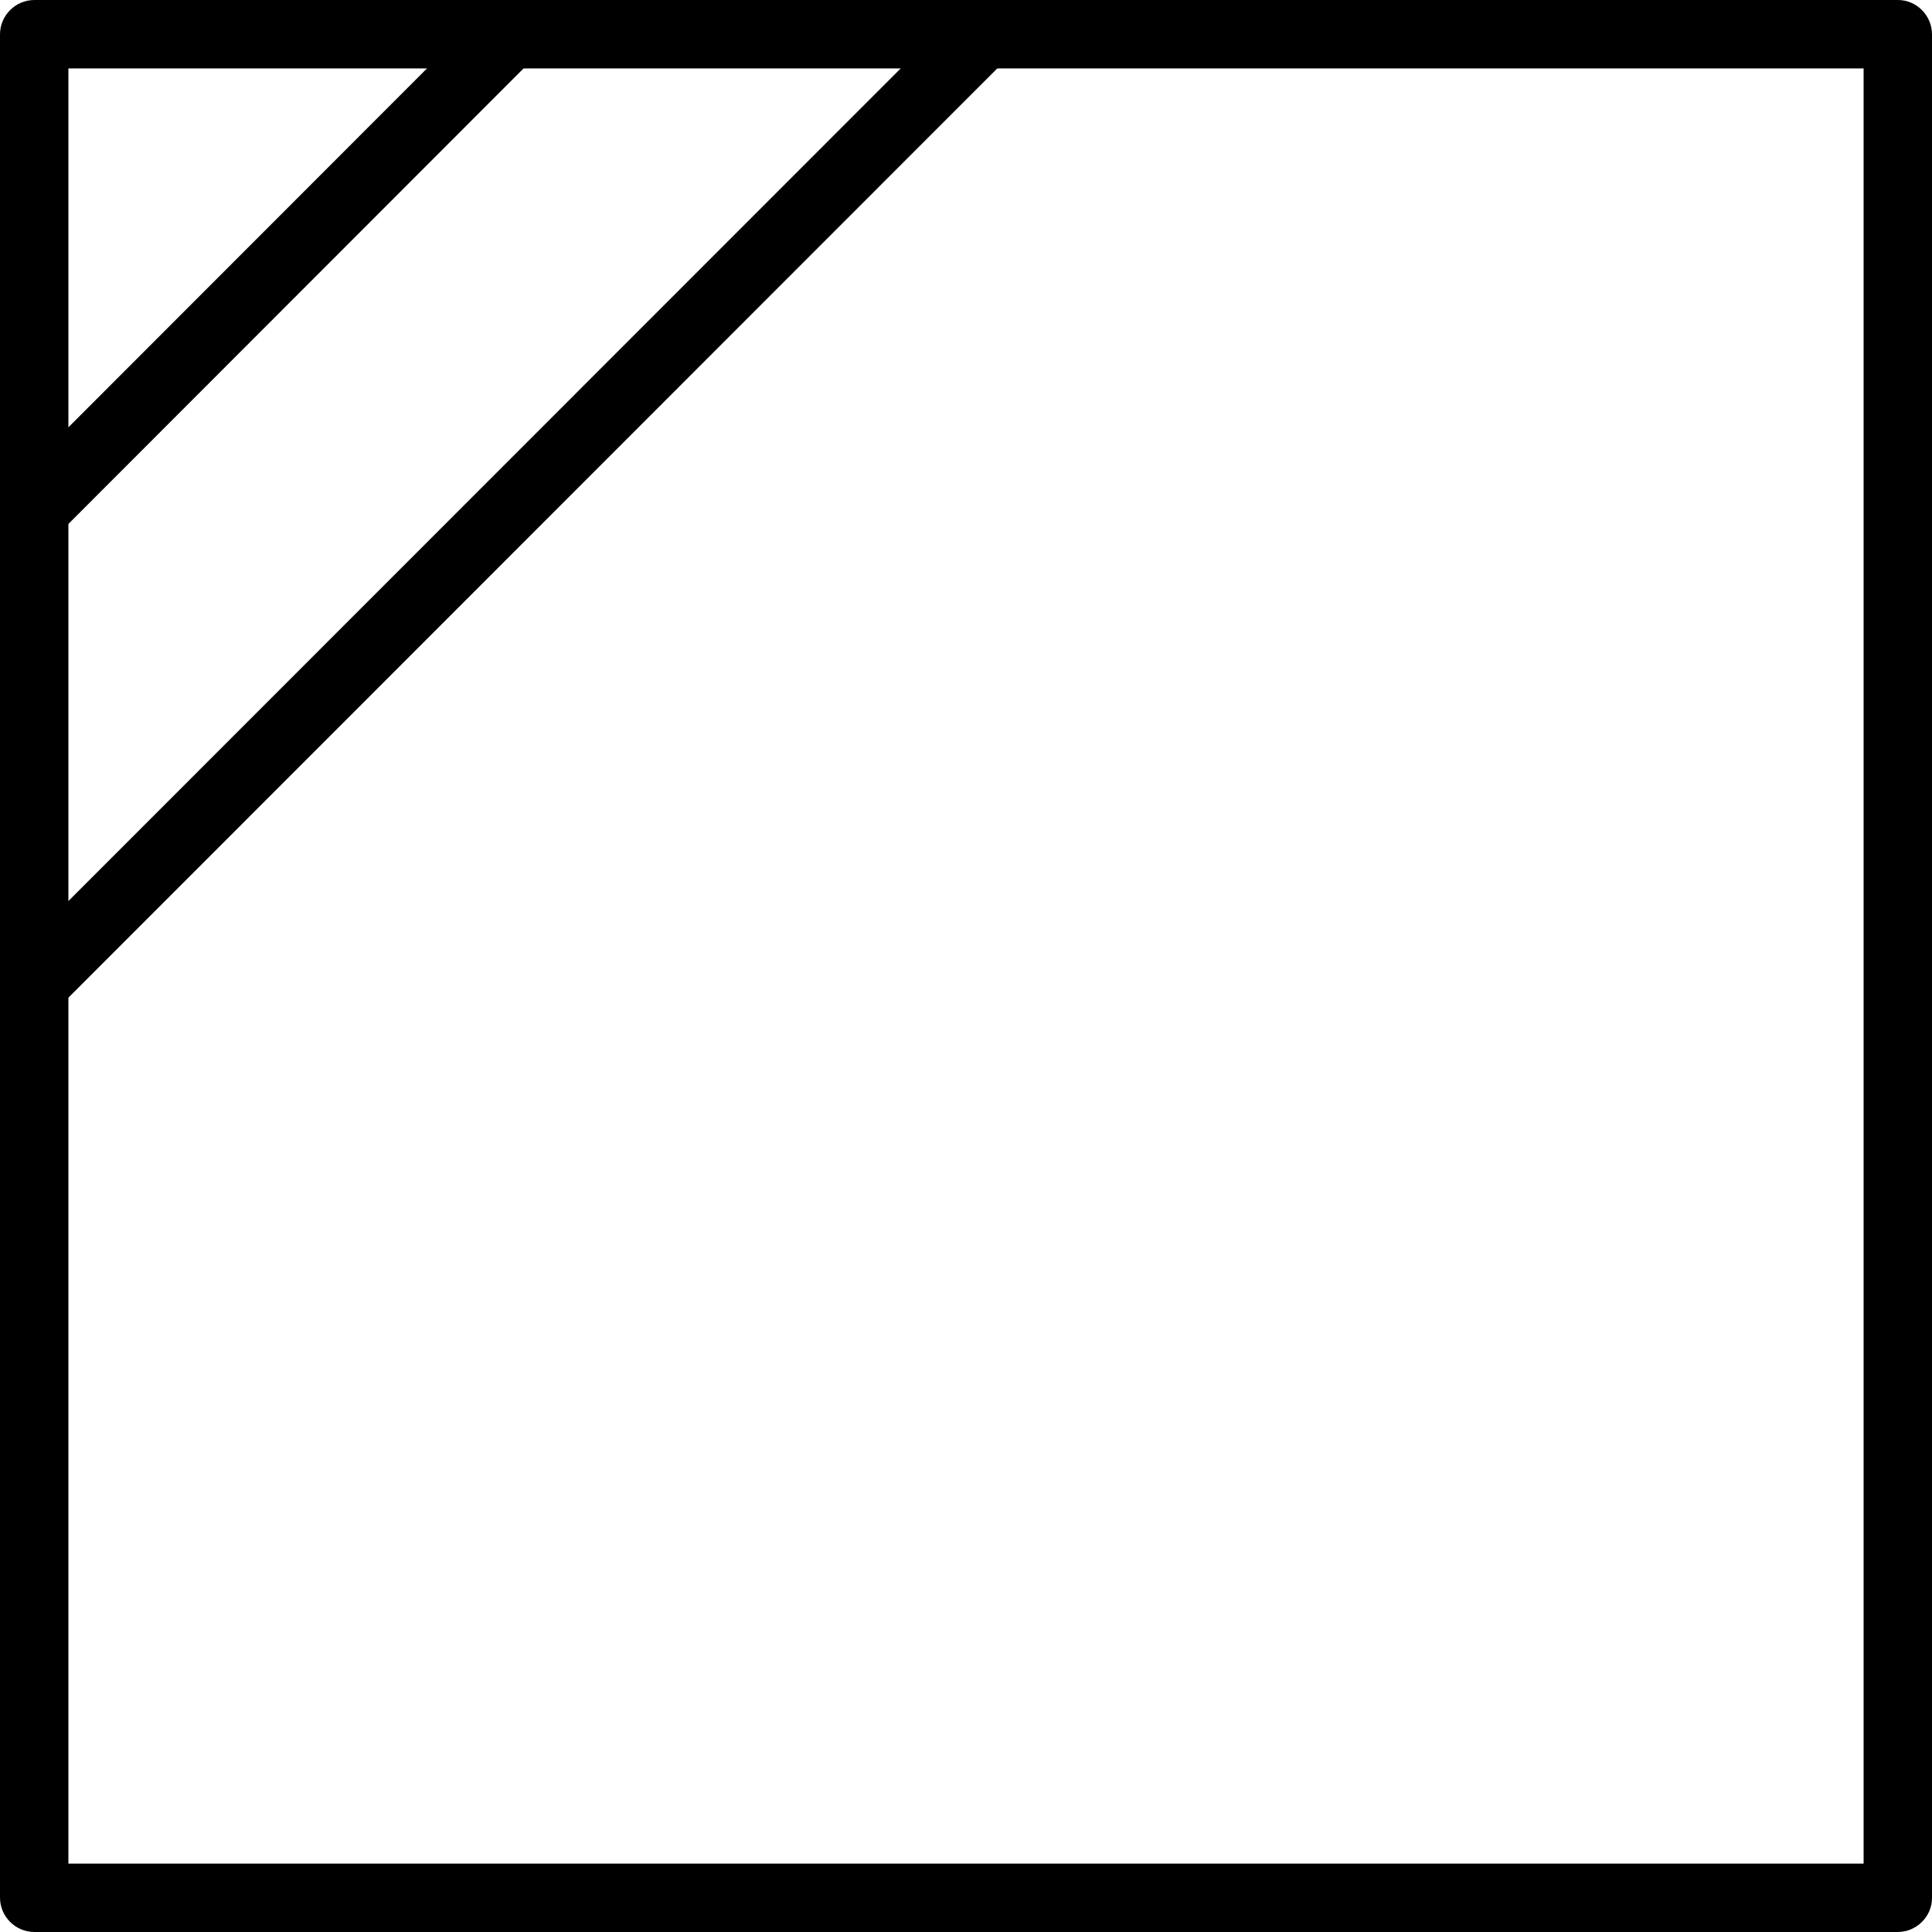
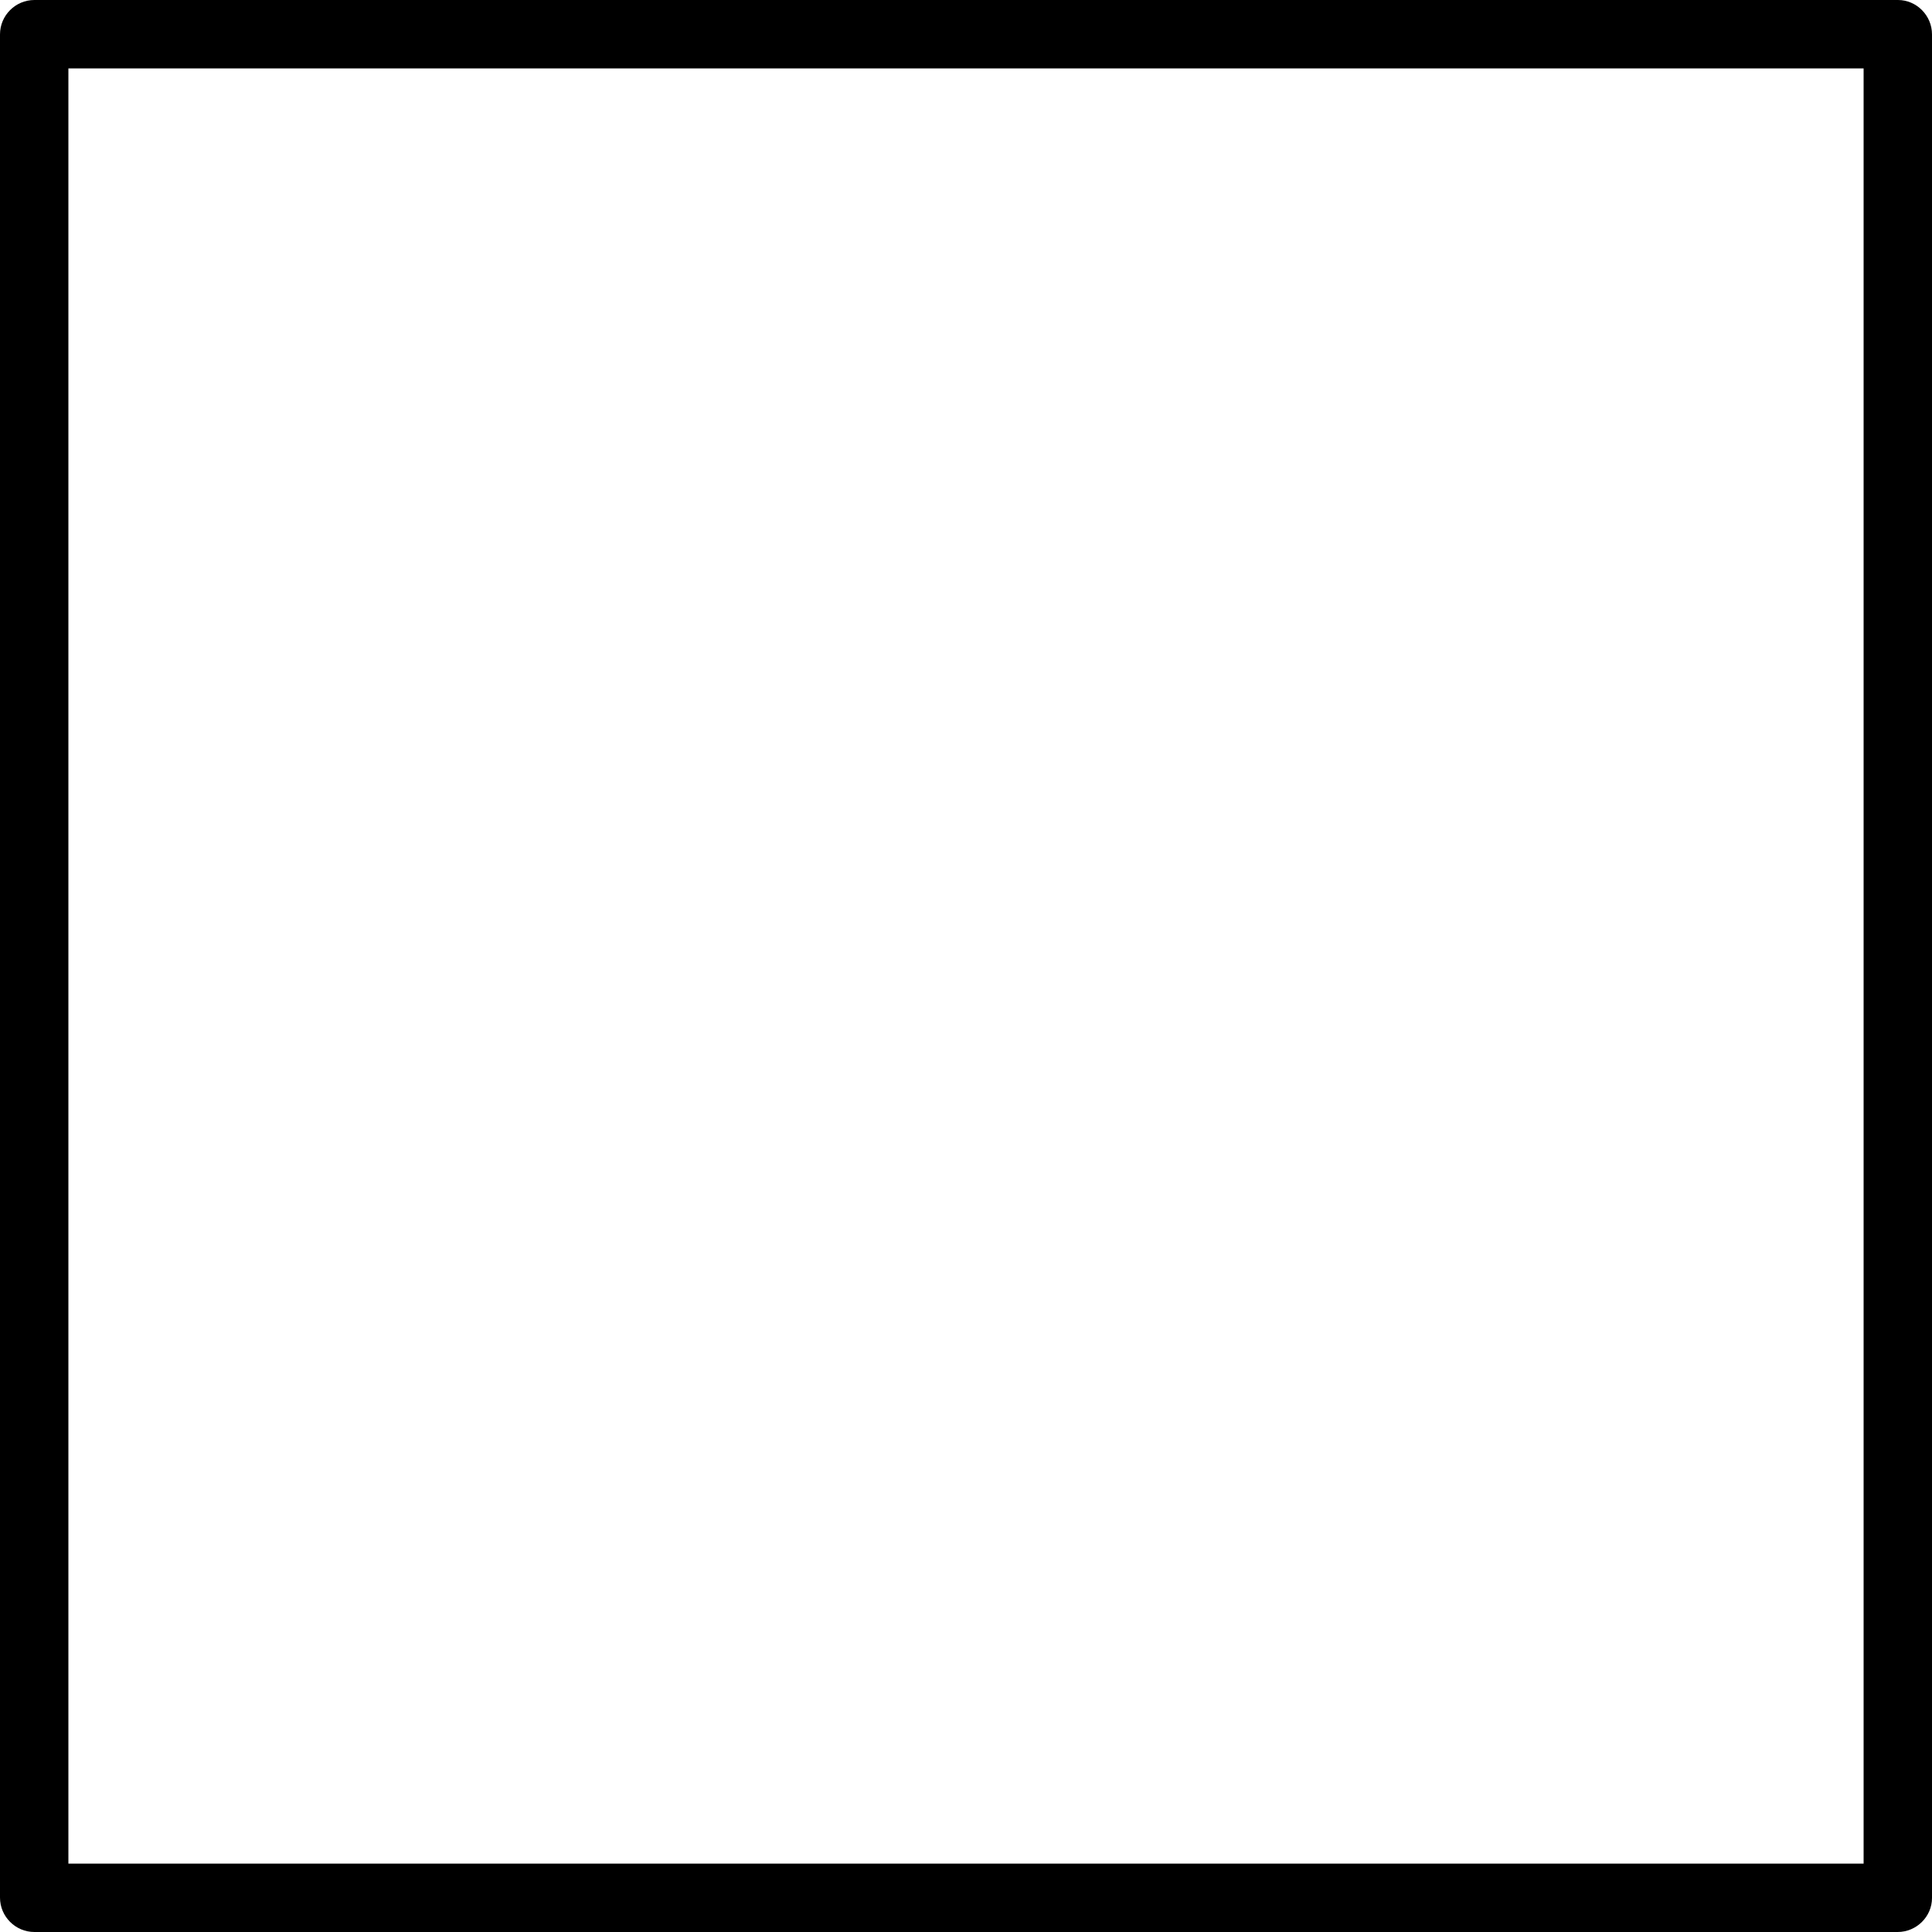
<svg xmlns="http://www.w3.org/2000/svg" version="1.1" id="Ebene_1" x="0px" y="0px" viewBox="0 0 50 50" style="enable-background:new 0 0 50 50;" xml:space="preserve">
  <g>
    <g>
      <path d="M49.11,50H0.89C0.4,50,0,49.6,0,49.11V0.89C0,0.4,0.4,0,0.89,0h48.23C49.6,0,50,0.4,50,0.89v48.23    C50,49.6,49.6,50,49.11,50z M1.77,48.23h46.46V1.77H1.77V48.23z" />
    </g>
    <g>
-       <path d="M0.93,26.3c-0.23,0-0.45-0.09-0.63-0.26c-0.35-0.35-0.35-0.91,0-1.25L24.82,0.26c0.35-0.35,0.91-0.35,1.25,0    c0.35,0.35,0.35,0.91,0,1.25L1.55,26.04C1.38,26.21,1.15,26.3,0.93,26.3z" />
-     </g>
+       </g>
    <g>
-       <path d="M1.03,13.94c-0.23,0-0.45-0.09-0.63-0.26c-0.35-0.35-0.35-0.91,0-1.25L12.56,0.26c0.35-0.35,0.91-0.35,1.25,0    c0.35,0.35,0.35,0.91,0,1.25L1.65,13.68C1.48,13.85,1.25,13.94,1.03,13.94z" />
-     </g>
+       </g>
  </g>
</svg>